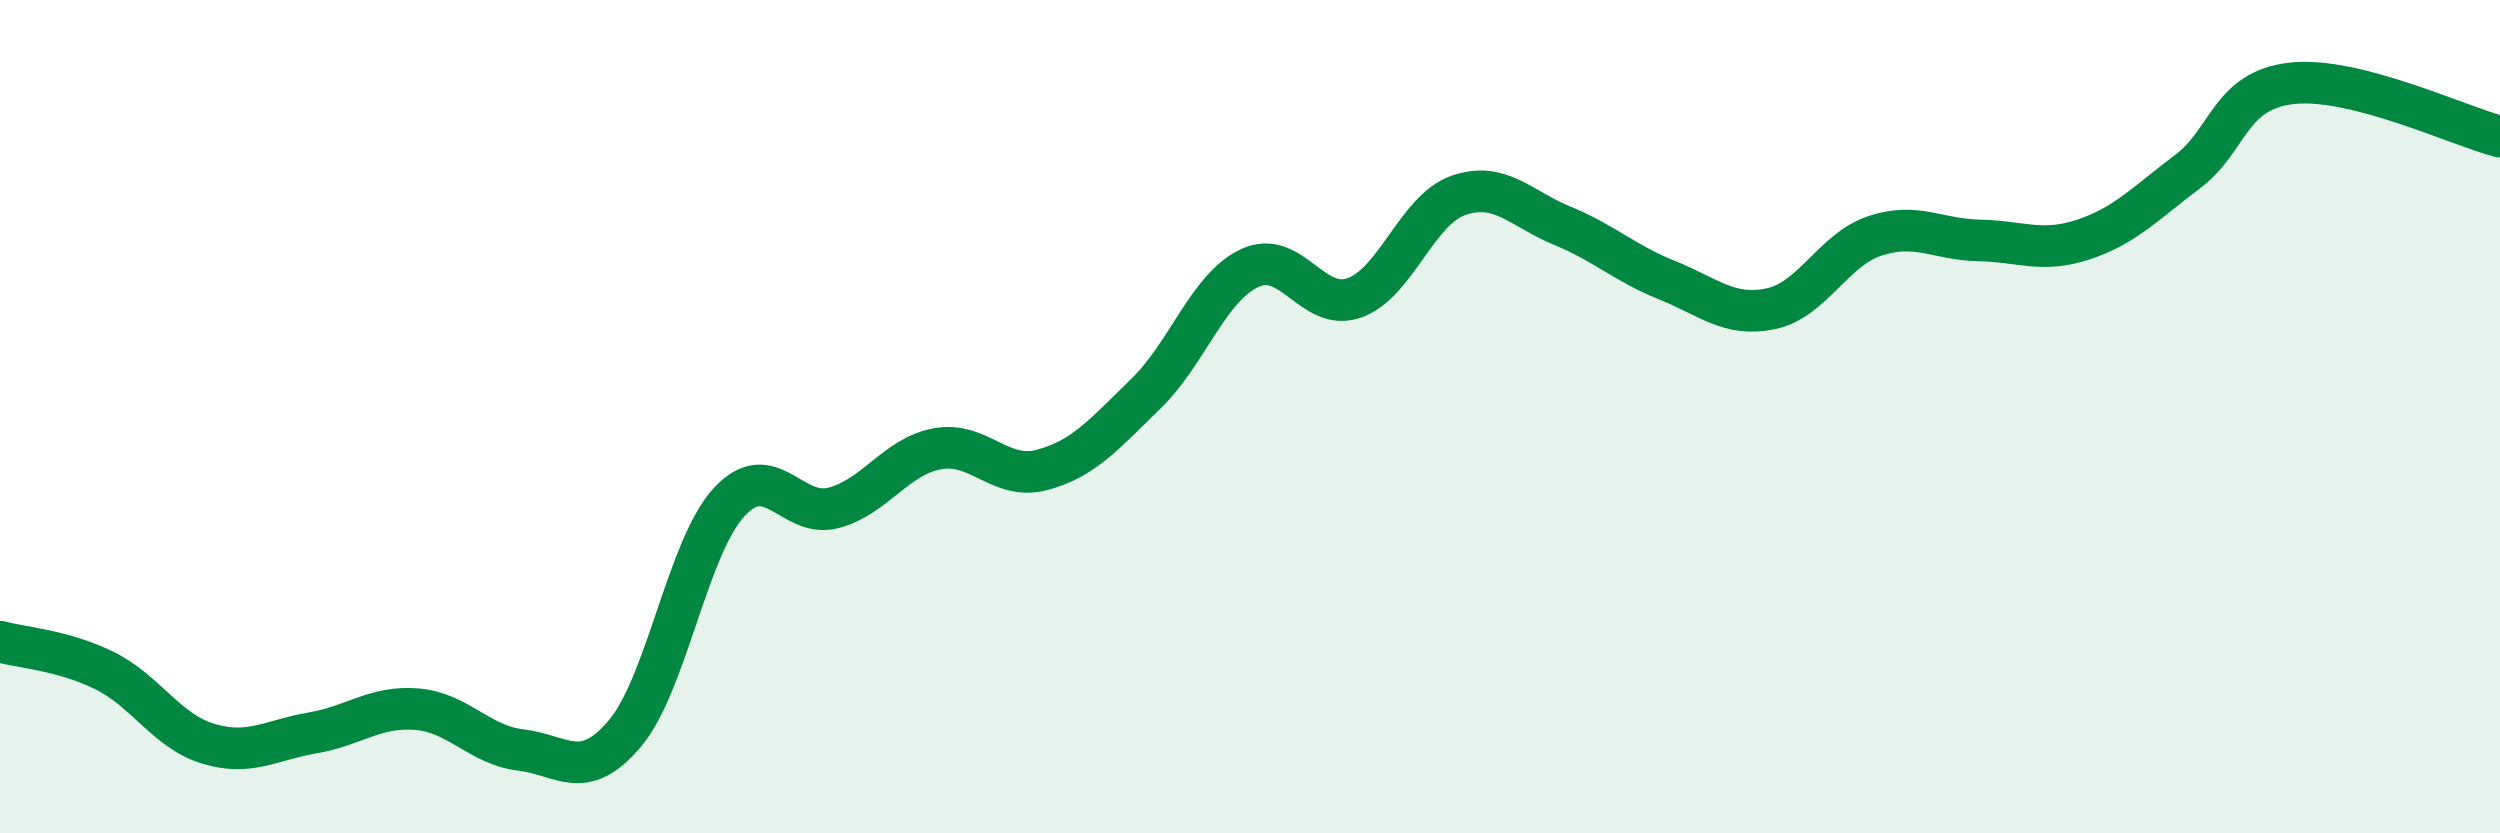
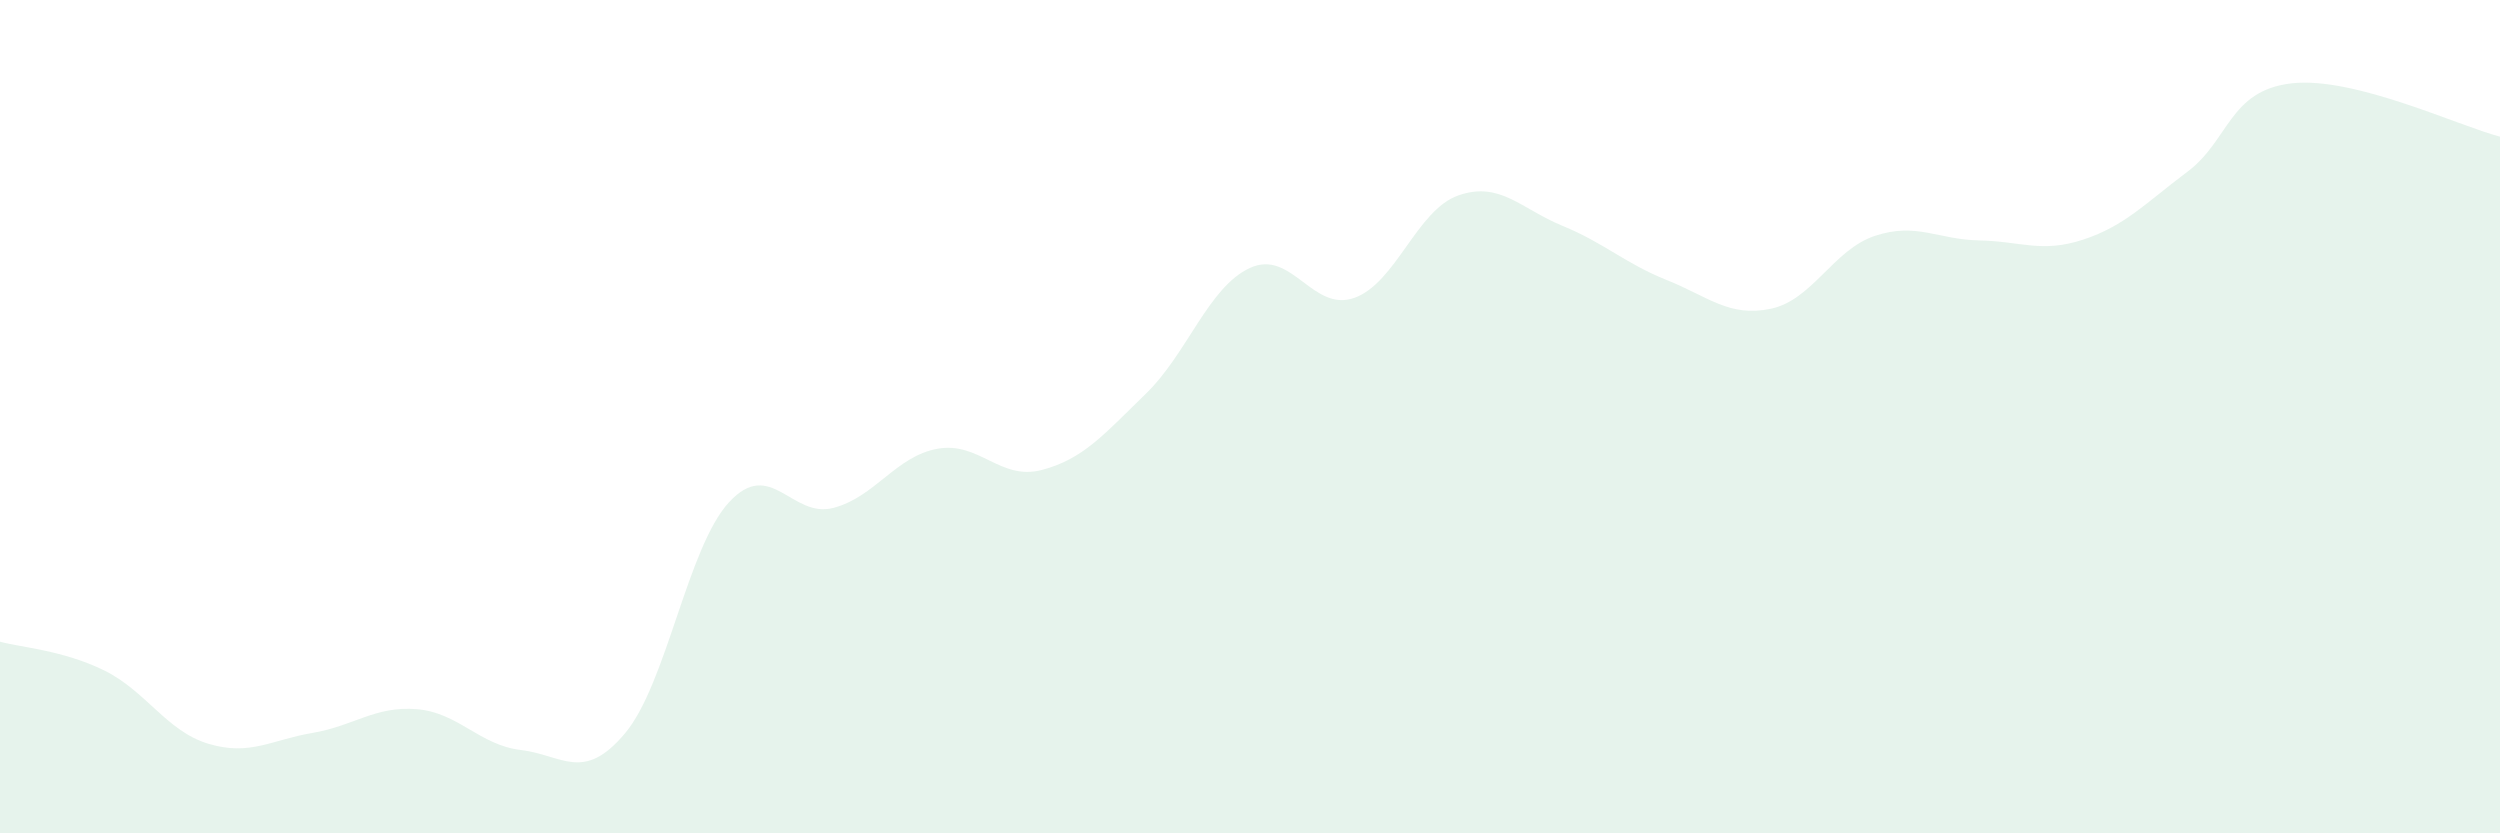
<svg xmlns="http://www.w3.org/2000/svg" width="60" height="20" viewBox="0 0 60 20">
  <path d="M 0,15.4 C 0.5,15.54 1.5,15.6 2.5,16.09 C 3.5,16.58 4,17.55 5,17.85 C 6,18.15 6.5,17.76 7.5,17.59 C 8.5,17.42 9,16.94 10,17.02 C 11,17.1 11.5,17.88 12.5,18 C 13.5,18.12 14,18.79 15,17.6 C 16,16.41 16.5,13.13 17.5,12.05 C 18.5,10.97 19,12.45 20,12.19 C 21,11.93 21.5,10.95 22.5,10.77 C 23.5,10.59 24,11.54 25,11.28 C 26,11.02 26.5,10.42 27.5,9.45 C 28.5,8.48 29,6.89 30,6.43 C 31,5.97 31.5,7.5 32.5,7.15 C 33.5,6.8 34,5.04 35,4.69 C 36,4.34 36.5,5.01 37.5,5.42 C 38.5,5.83 39,6.32 40,6.72 C 41,7.12 41.5,7.62 42.5,7.41 C 43.5,7.2 44,5.99 45,5.66 C 46,5.33 46.5,5.75 47.5,5.77 C 48.5,5.79 49,6.08 50,5.75 C 51,5.42 51.5,4.87 52.5,4.12 C 53.5,3.37 53.5,2.17 55,2 C 56.5,1.83 59,3.02 60,3.28L60 20L0 20Z" fill="#008740" opacity="0.1" stroke-linecap="round" stroke-linejoin="round" />
-   <path d="M 0,15.4 C 0.5,15.54 1.5,15.6 2.5,16.09 C 3.5,16.58 4,17.55 5,17.85 C 6,18.15 6.5,17.76 7.5,17.59 C 8.5,17.42 9,16.94 10,17.02 C 11,17.1 11.5,17.88 12.5,18 C 13.5,18.12 14,18.79 15,17.6 C 16,16.41 16.5,13.13 17.5,12.05 C 18.5,10.97 19,12.45 20,12.19 C 21,11.93 21.5,10.95 22.5,10.77 C 23.5,10.59 24,11.54 25,11.28 C 26,11.02 26.5,10.42 27.5,9.45 C 28.5,8.48 29,6.89 30,6.43 C 31,5.97 31.5,7.5 32.5,7.15 C 33.5,6.8 34,5.04 35,4.69 C 36,4.34 36.5,5.01 37.5,5.42 C 38.5,5.83 39,6.32 40,6.72 C 41,7.12 41.5,7.62 42.5,7.41 C 43.5,7.2 44,5.99 45,5.66 C 46,5.33 46.5,5.75 47.5,5.77 C 48.5,5.79 49,6.08 50,5.75 C 51,5.42 51.5,4.87 52.5,4.12 C 53.5,3.37 53.5,2.17 55,2 C 56.5,1.83 59,3.02 60,3.28" stroke="#008740" stroke-width="1" fill="none" stroke-linecap="round" stroke-linejoin="round" />
</svg>